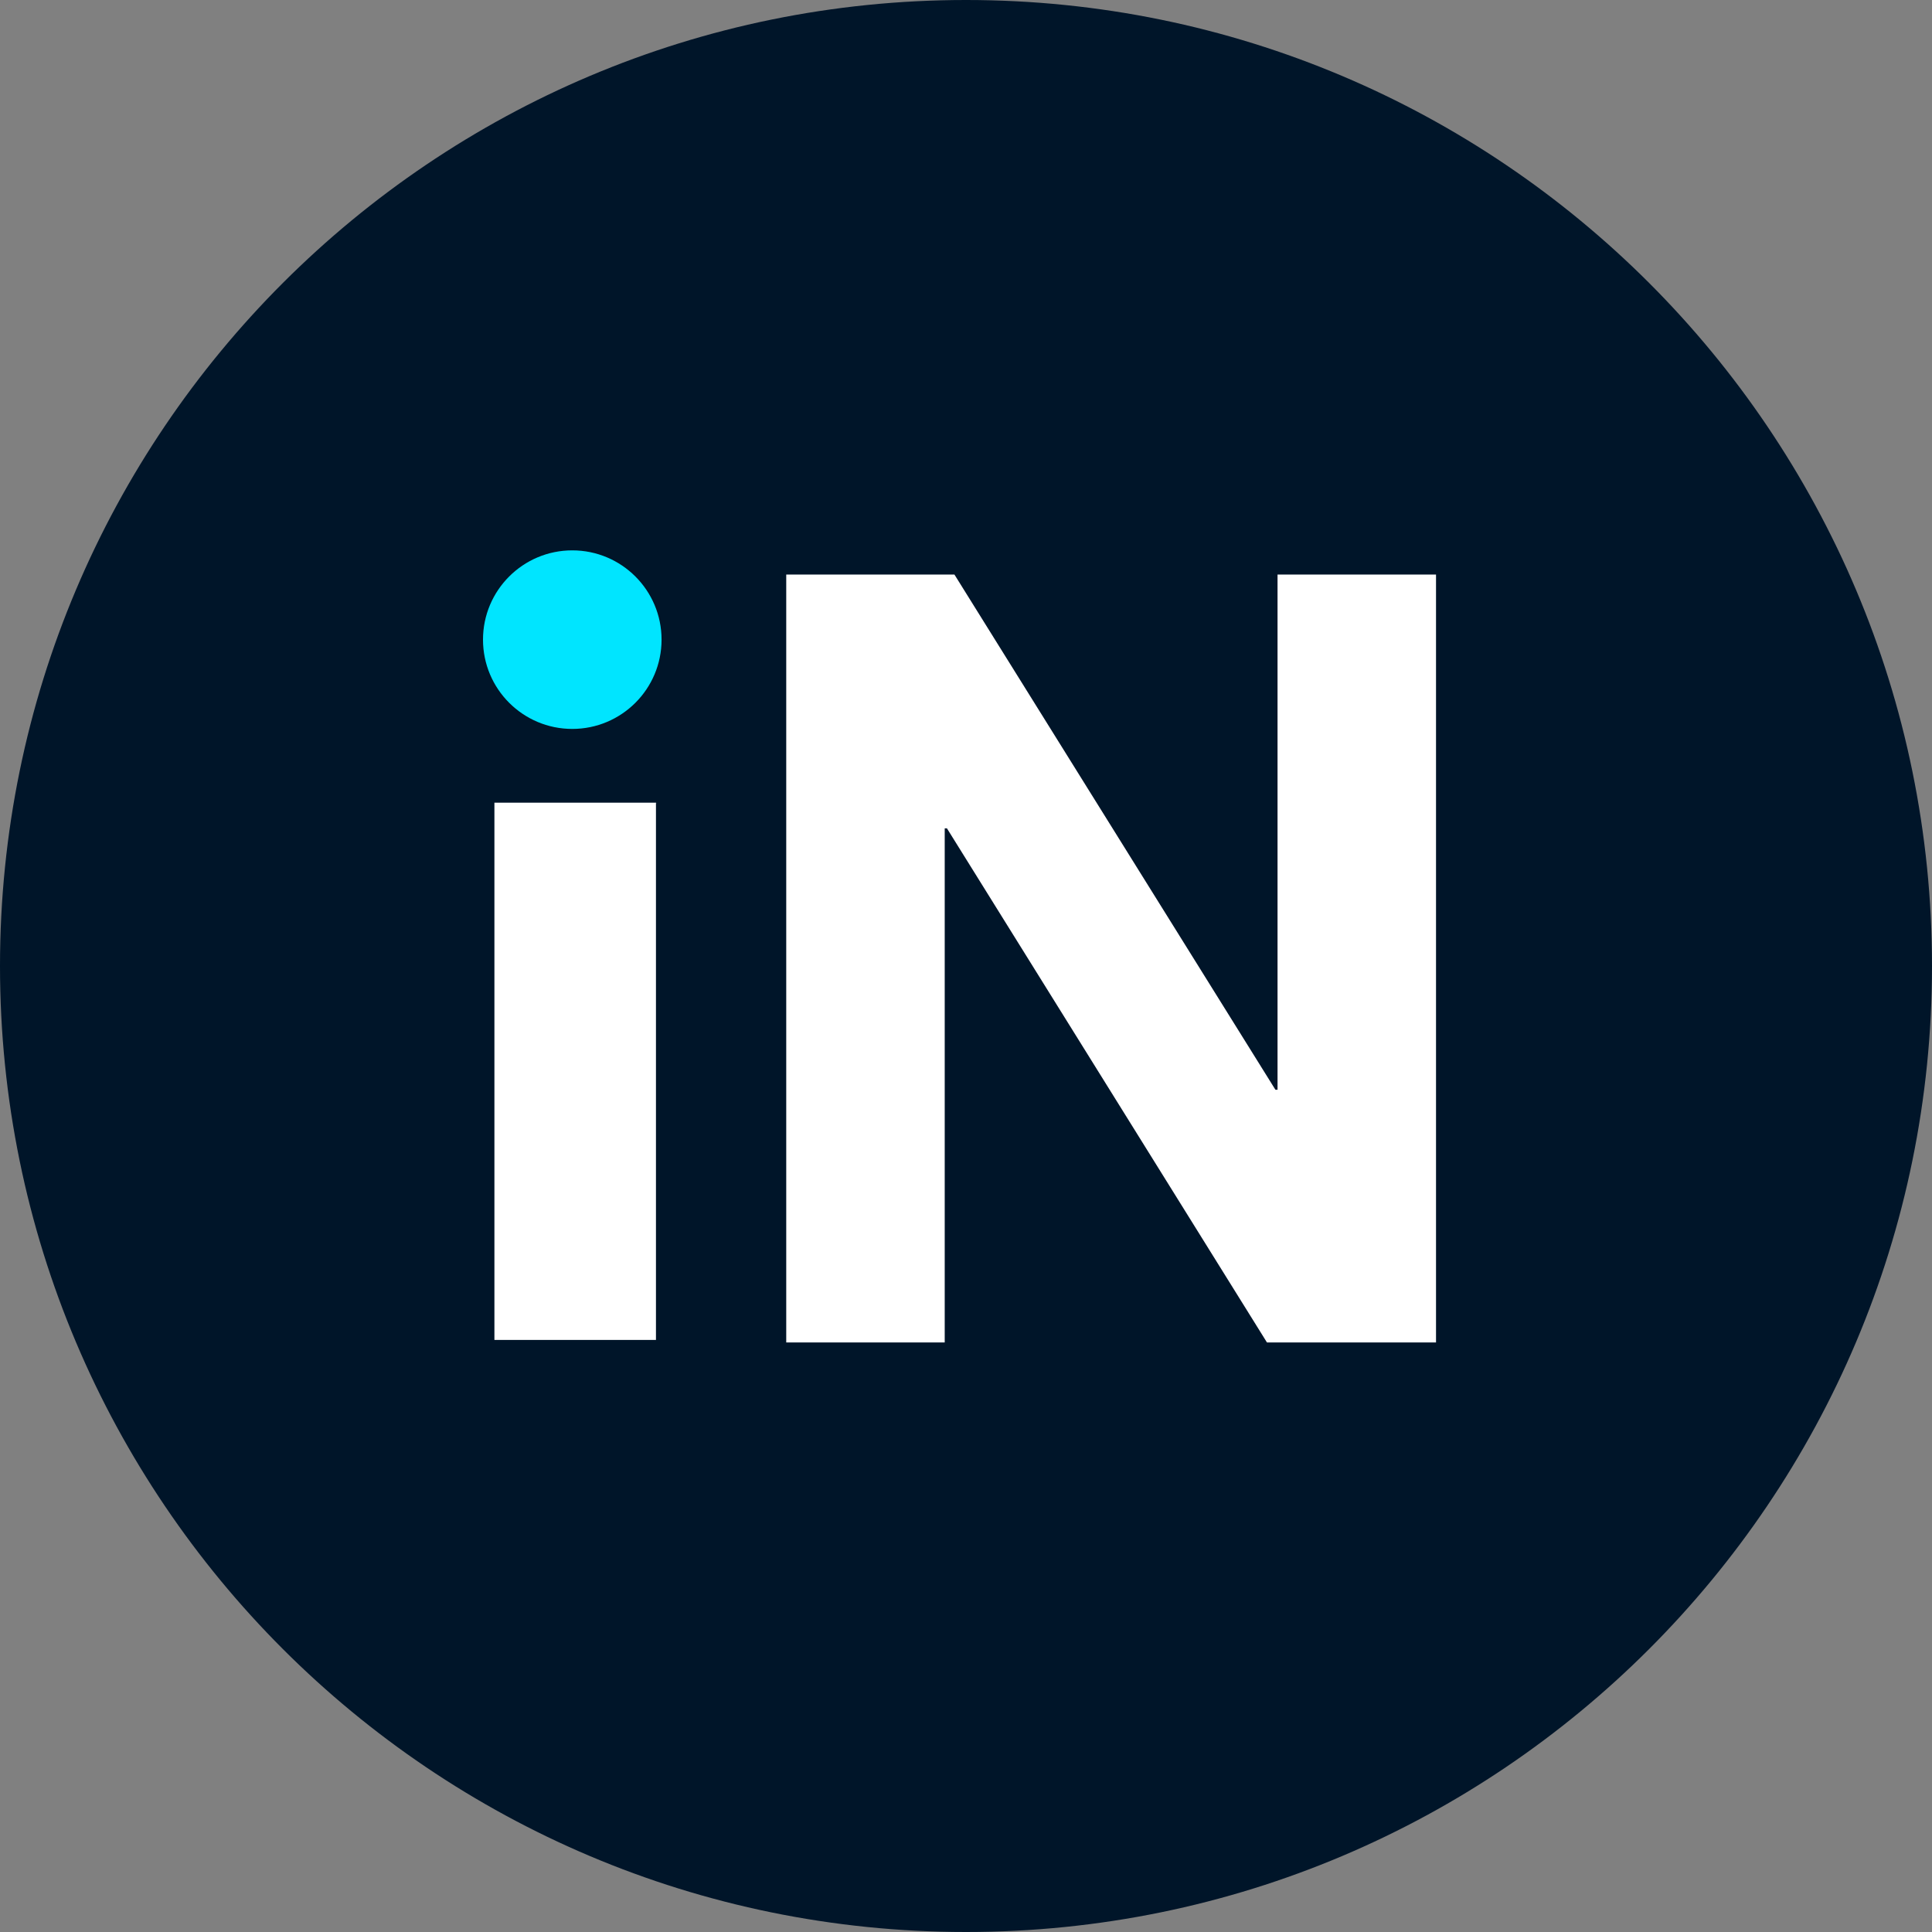
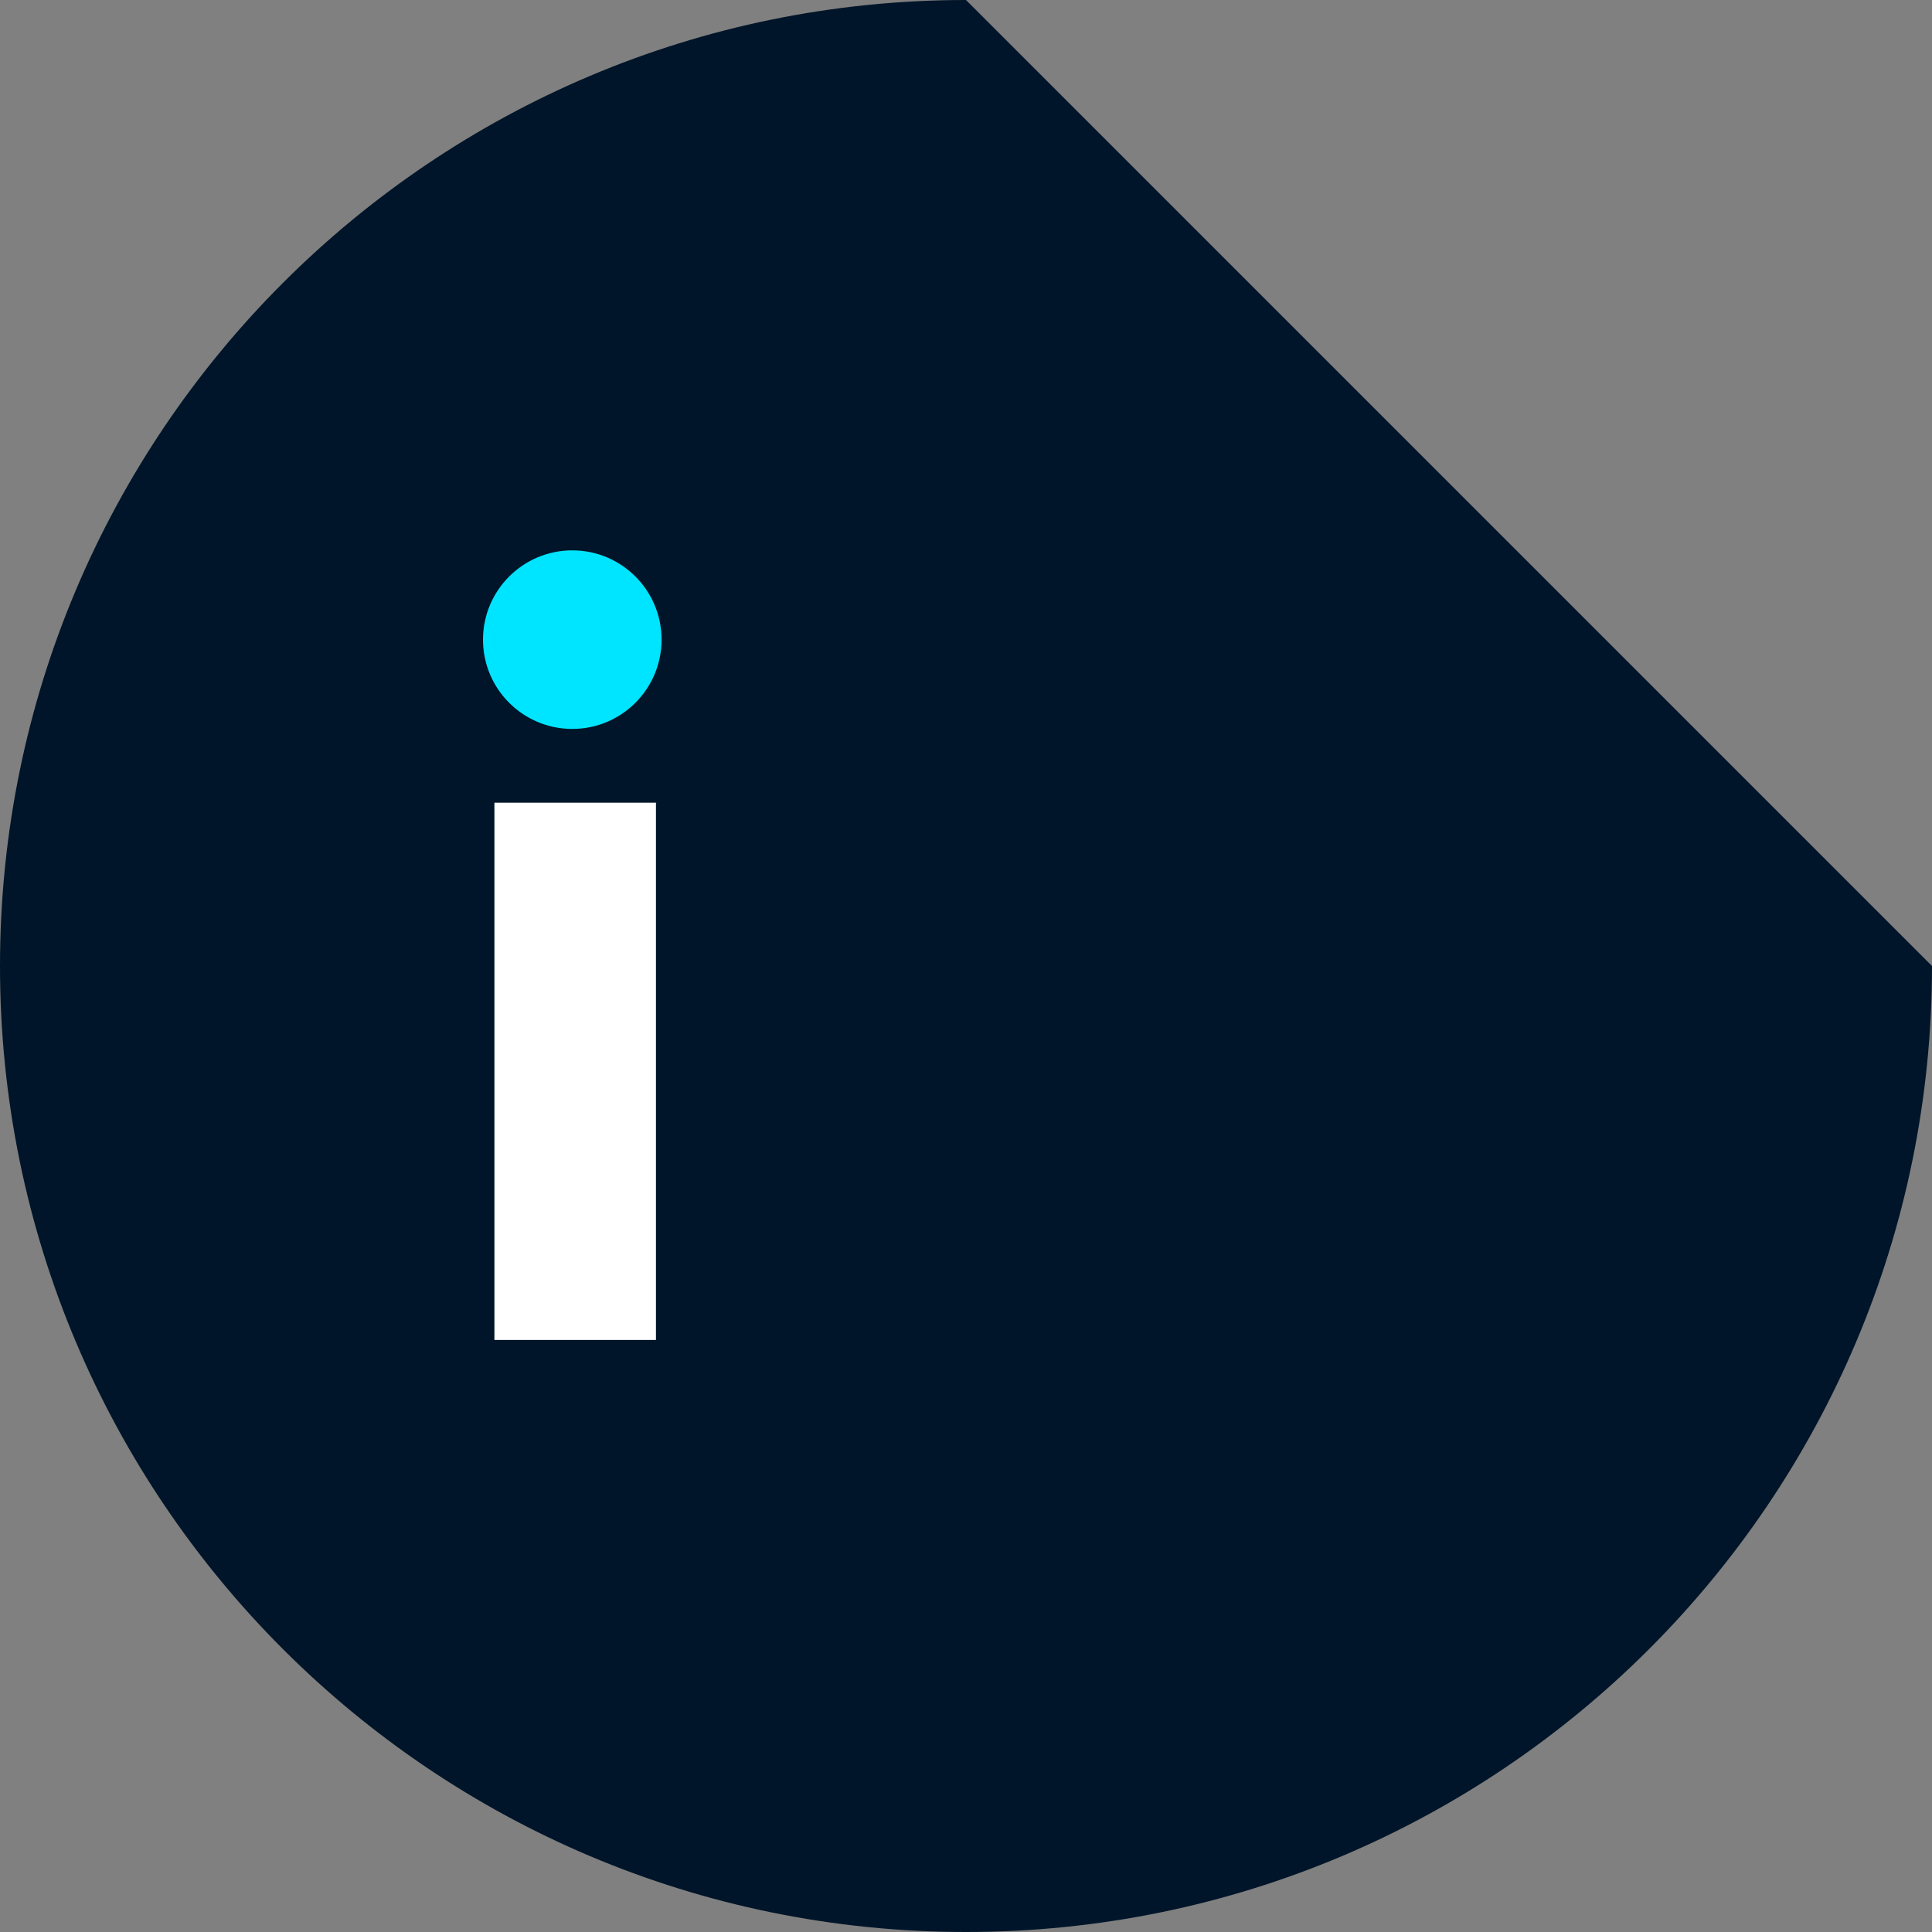
<svg xmlns="http://www.w3.org/2000/svg" version="1.1" id="Layer_1" x="0px" y="0px" viewBox="0 0 256 256" style="enable-background:new 0 0 256 256;" xml:space="preserve">
  <rect x="0" y="0" width="256" height="256" fill="#808080" stroke="none" />
  <style type="text/css">
    .st0{fill:#001529;}
    .st1{fill:#FFFFFF;}
  </style>
-   <path class="st0" d="M256,128c0,70.7-57.3,128-128,128C57.3,256,0,198.7,0,128C0,57.3,57.3,0,128,0C198.7,0,256,57.3,256,128z" />
+   <path class="st0" d="M256,128c0,70.7-57.3,128-128,128C57.3,256,0,198.7,0,128C0,57.3,57.3,0,128,0z" />
  <g transform="translate(64 42) scale(1.4)">
    <circle cx="8.45" cy="30.54" r="8.45" style="fill: rgb(0, 229, 255);" />
    <polygon points="16.37 45.97 1.08 45.97 1.08 96.82 16.37 96.82 16.37 45.99 16.41 46.04 16.41 46.02 16.37 45.97" style="fill: rgb(255, 255, 255);" />
-     <path d="M44.62,24.38,75,73.14h.2V24.38h15V97.06h-16L43.91,48.4H43.7V97.06h-15V24.38Z" style="fill: rgb(255, 255, 255);" />
  </g>
</svg>